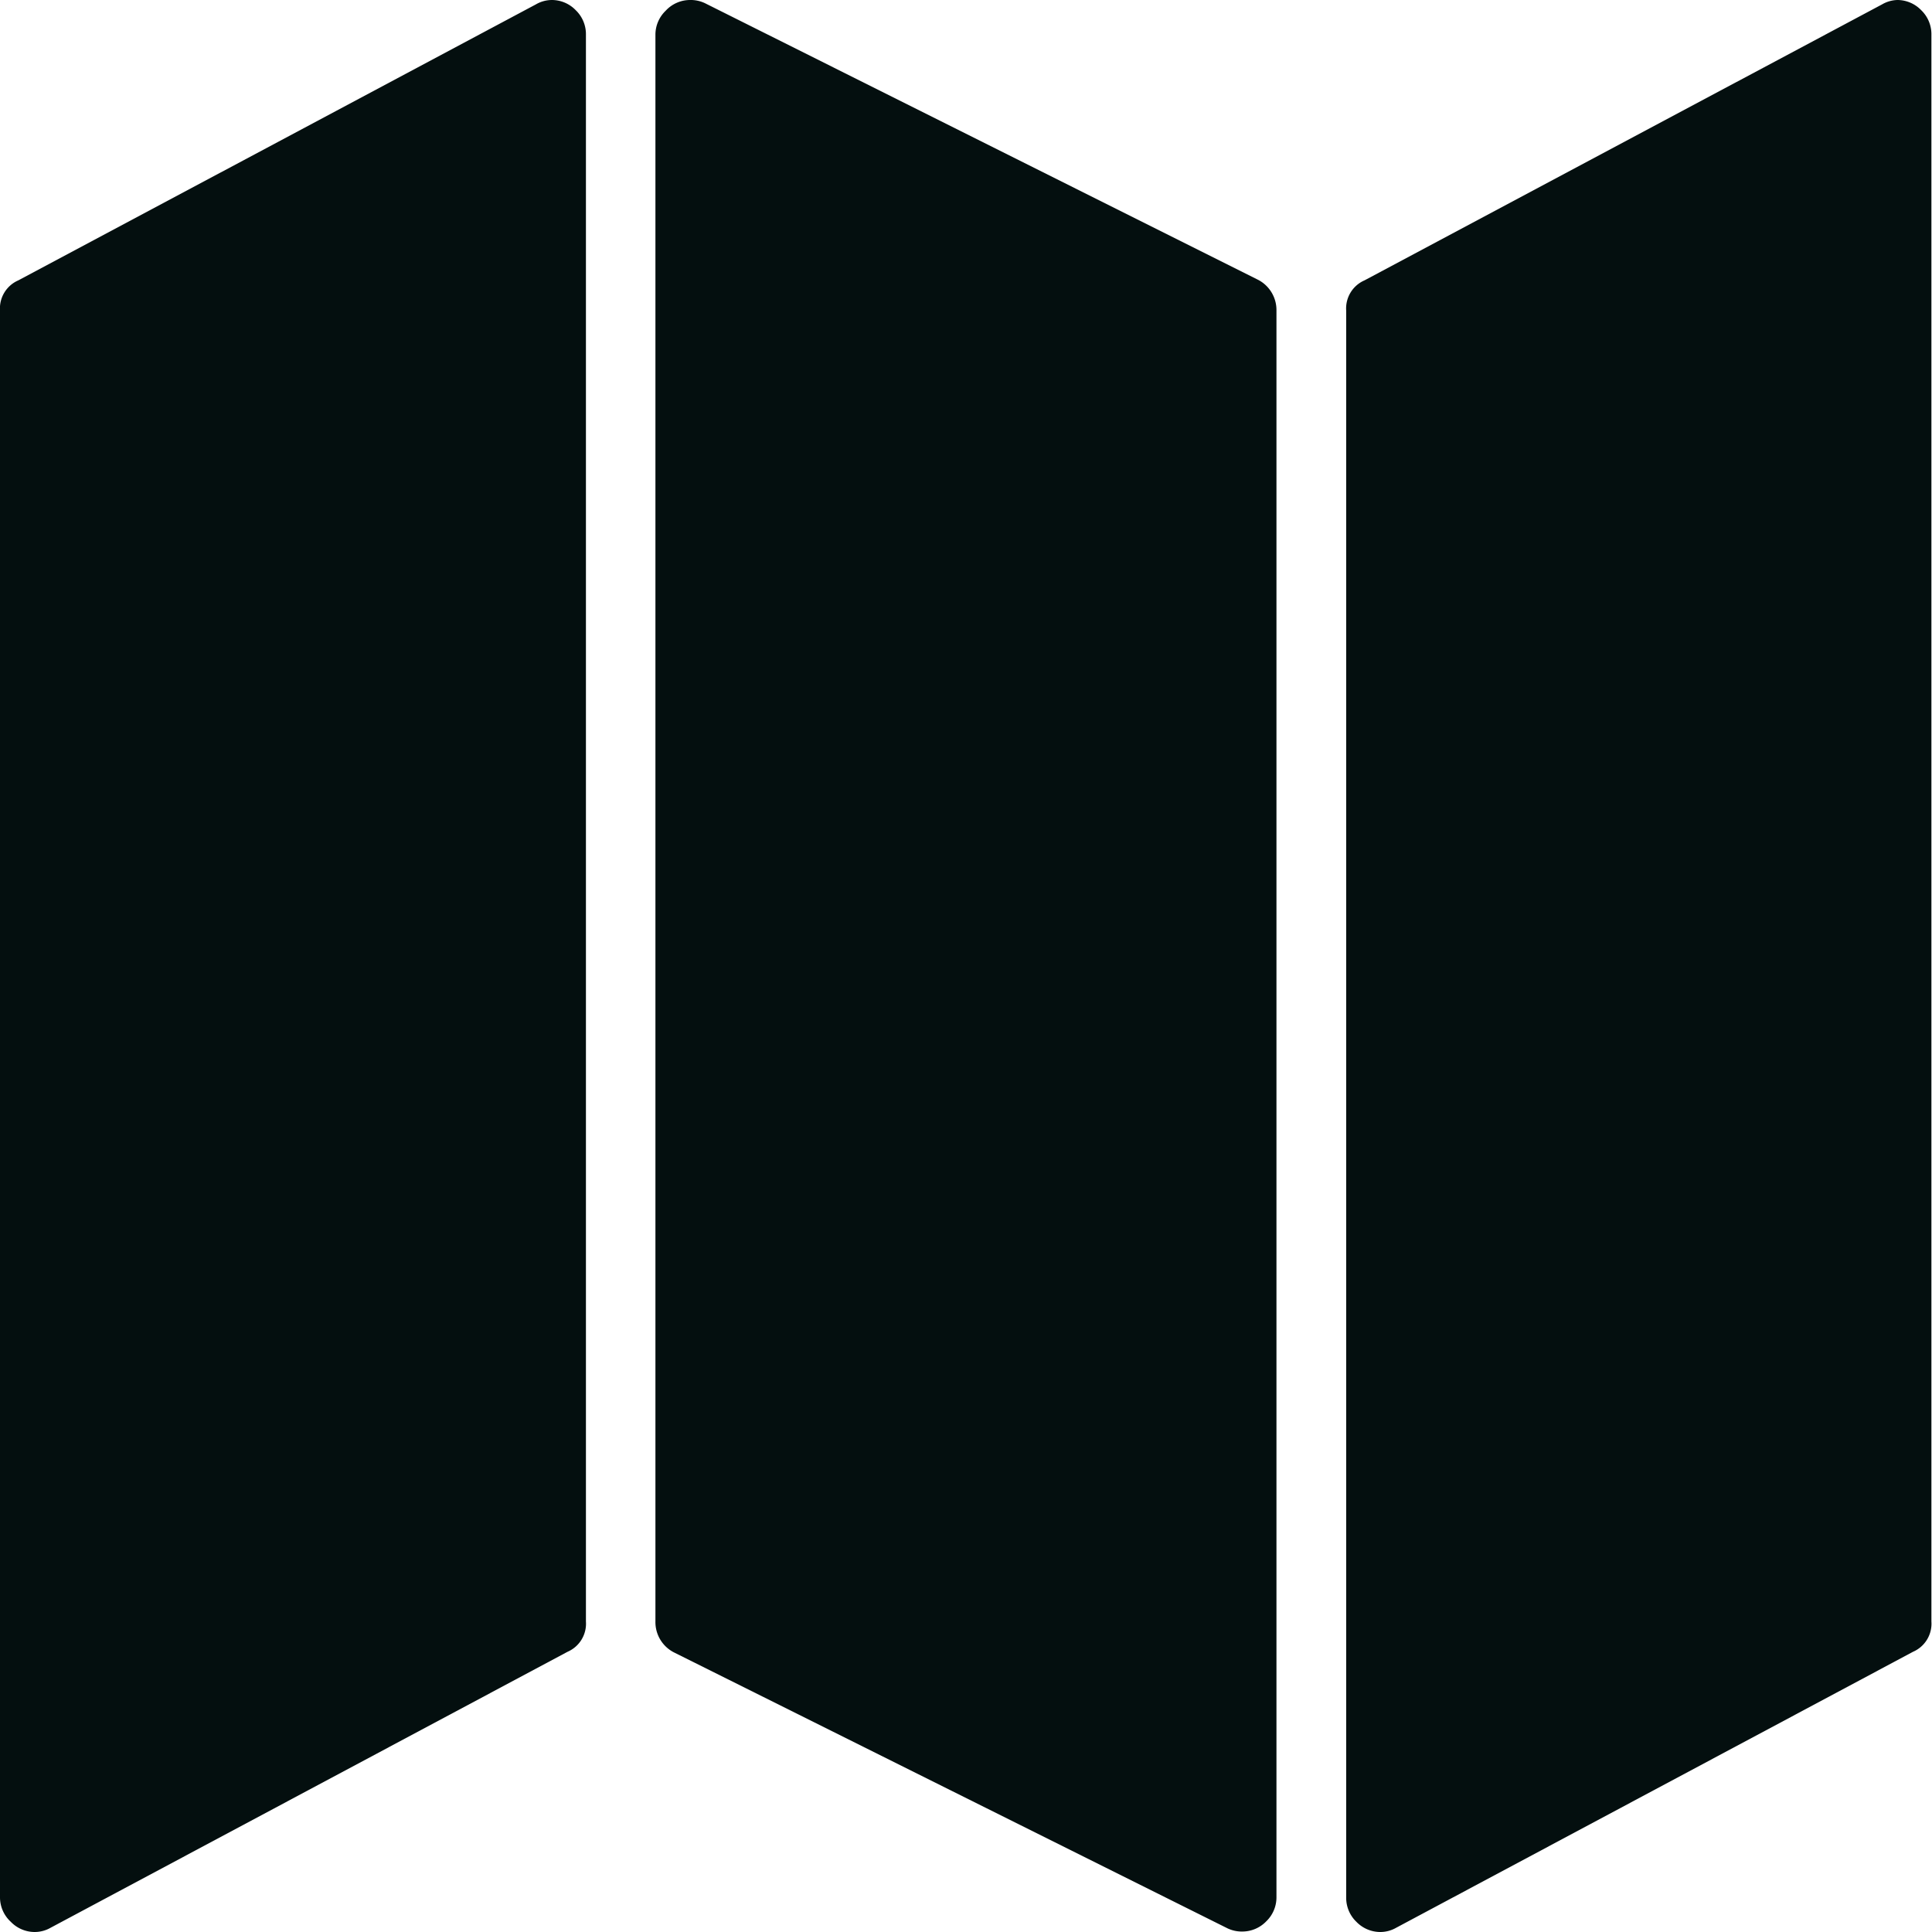
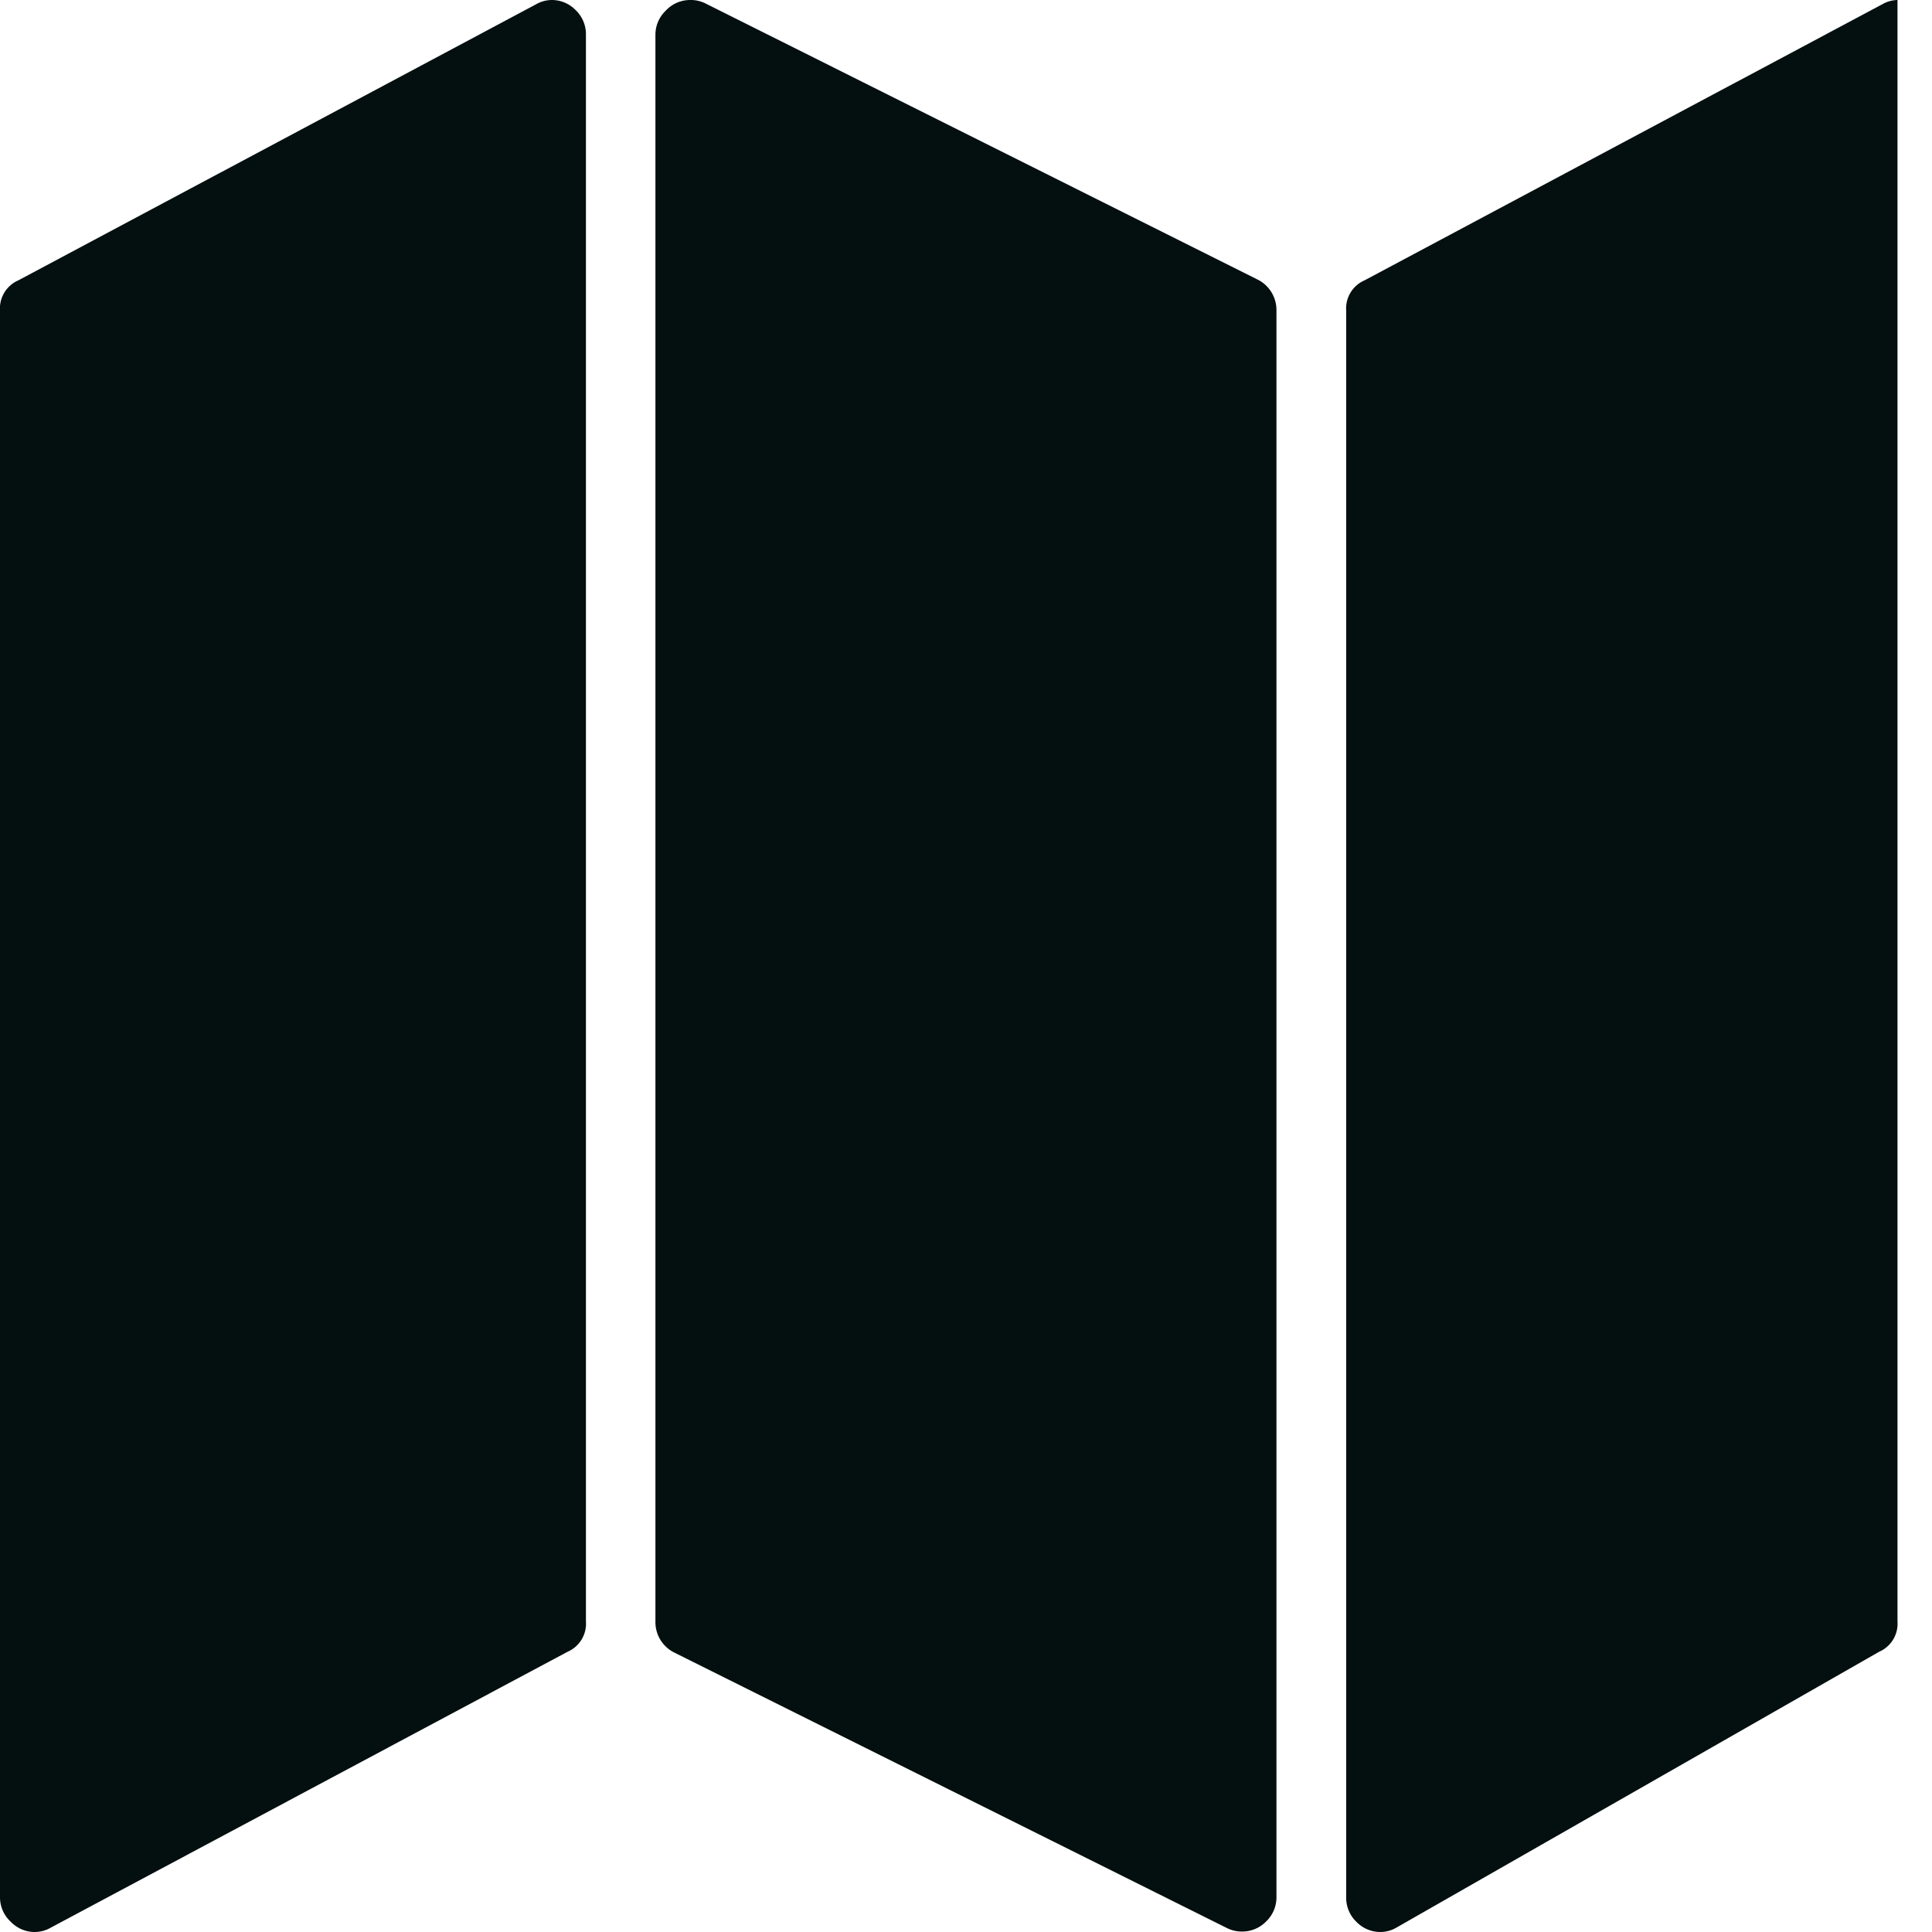
<svg xmlns="http://www.w3.org/2000/svg" width="16.292" height="16.292" viewBox="0 0 16.292 16.292">
-   <path id="Path_35329" data-name="Path 35329" d="M4.655-16.625a.28.28,0,0,1,.2.086.28.28,0,0,1,.086.2V-2.951a.258.258,0,0,1-.155.255L.427-.369a.27.27,0,0,1-.136.036.28.28,0,0,1-.2-.086A.28.28,0,0,1,0-.623V-14.006a.258.258,0,0,1,.155-.255l4.364-2.327A.27.27,0,0,1,4.655-16.625Zm11.346,0a.28.28,0,0,1,.2.086.28.28,0,0,1,.086.2V-2.951a.258.258,0,0,1-.155.255L11.774-.369a.27.27,0,0,1-.136.036.28.28,0,0,1-.2-.086.28.28,0,0,1-.086-.2V-14.006a.258.258,0,0,1,.155-.255l4.364-2.327A.27.27,0,0,1,16-16.625Zm-10.183,0a.281.281,0,0,1,.127.027L10.6-14.27a.287.287,0,0,1,.164.264V-.623a.28.28,0,0,1-.086.2.28.28,0,0,1-.2.086.281.281,0,0,1-.127-.027L5.691-2.687a.287.287,0,0,1-.164-.264V-16.334a.28.28,0,0,1,.086-.2A.28.28,0,0,1,5.819-16.625Z" transform="translate(0 16.625)" fill="#040f0f" />
+   <path id="Path_35329" data-name="Path 35329" d="M4.655-16.625a.28.28,0,0,1,.2.086.28.28,0,0,1,.086.2V-2.951a.258.258,0,0,1-.155.255L.427-.369a.27.27,0,0,1-.136.036.28.28,0,0,1-.2-.086A.28.28,0,0,1,0-.623V-14.006a.258.258,0,0,1,.155-.255l4.364-2.327A.27.27,0,0,1,4.655-16.625Zm11.346,0V-2.951a.258.258,0,0,1-.155.255L11.774-.369a.27.27,0,0,1-.136.036.28.28,0,0,1-.2-.086.28.28,0,0,1-.086-.2V-14.006a.258.258,0,0,1,.155-.255l4.364-2.327A.27.27,0,0,1,16-16.625Zm-10.183,0a.281.281,0,0,1,.127.027L10.6-14.27a.287.287,0,0,1,.164.264V-.623a.28.28,0,0,1-.086.2.28.28,0,0,1-.2.086.281.281,0,0,1-.127-.027L5.691-2.687a.287.287,0,0,1-.164-.264V-16.334a.28.28,0,0,1,.086-.2A.28.28,0,0,1,5.819-16.625Z" transform="translate(0 16.625)" fill="#040f0f" />
</svg>